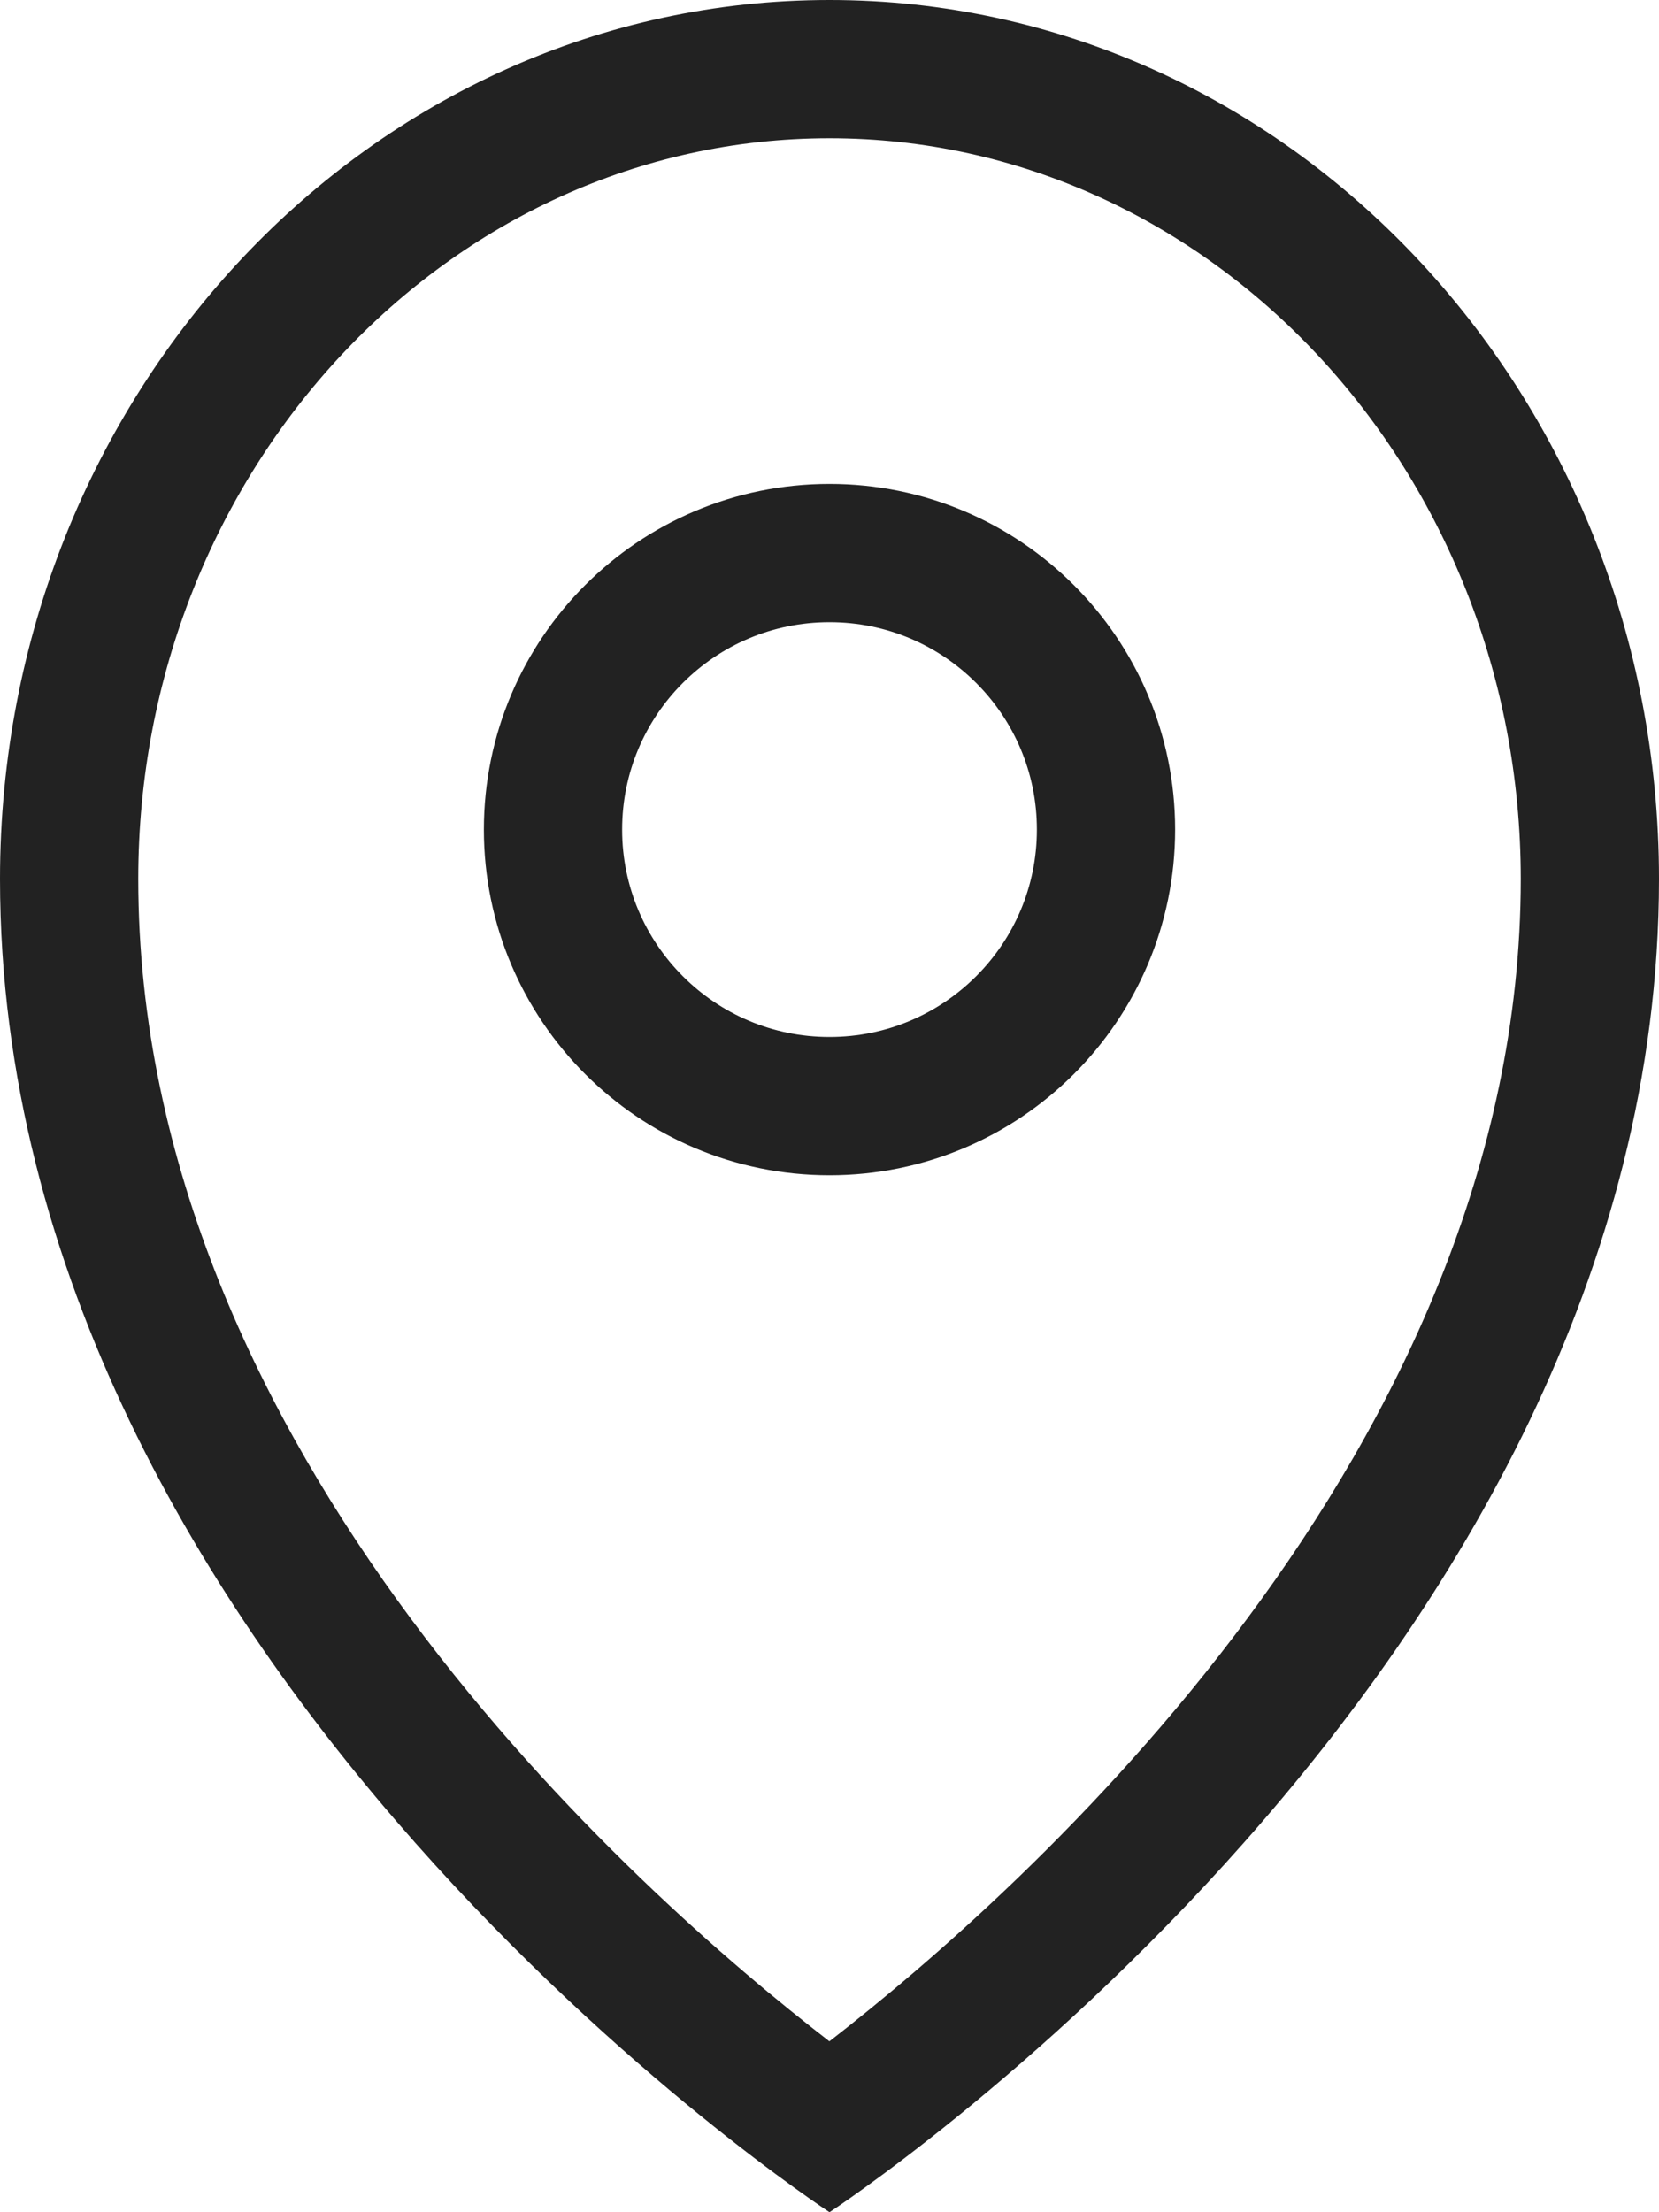
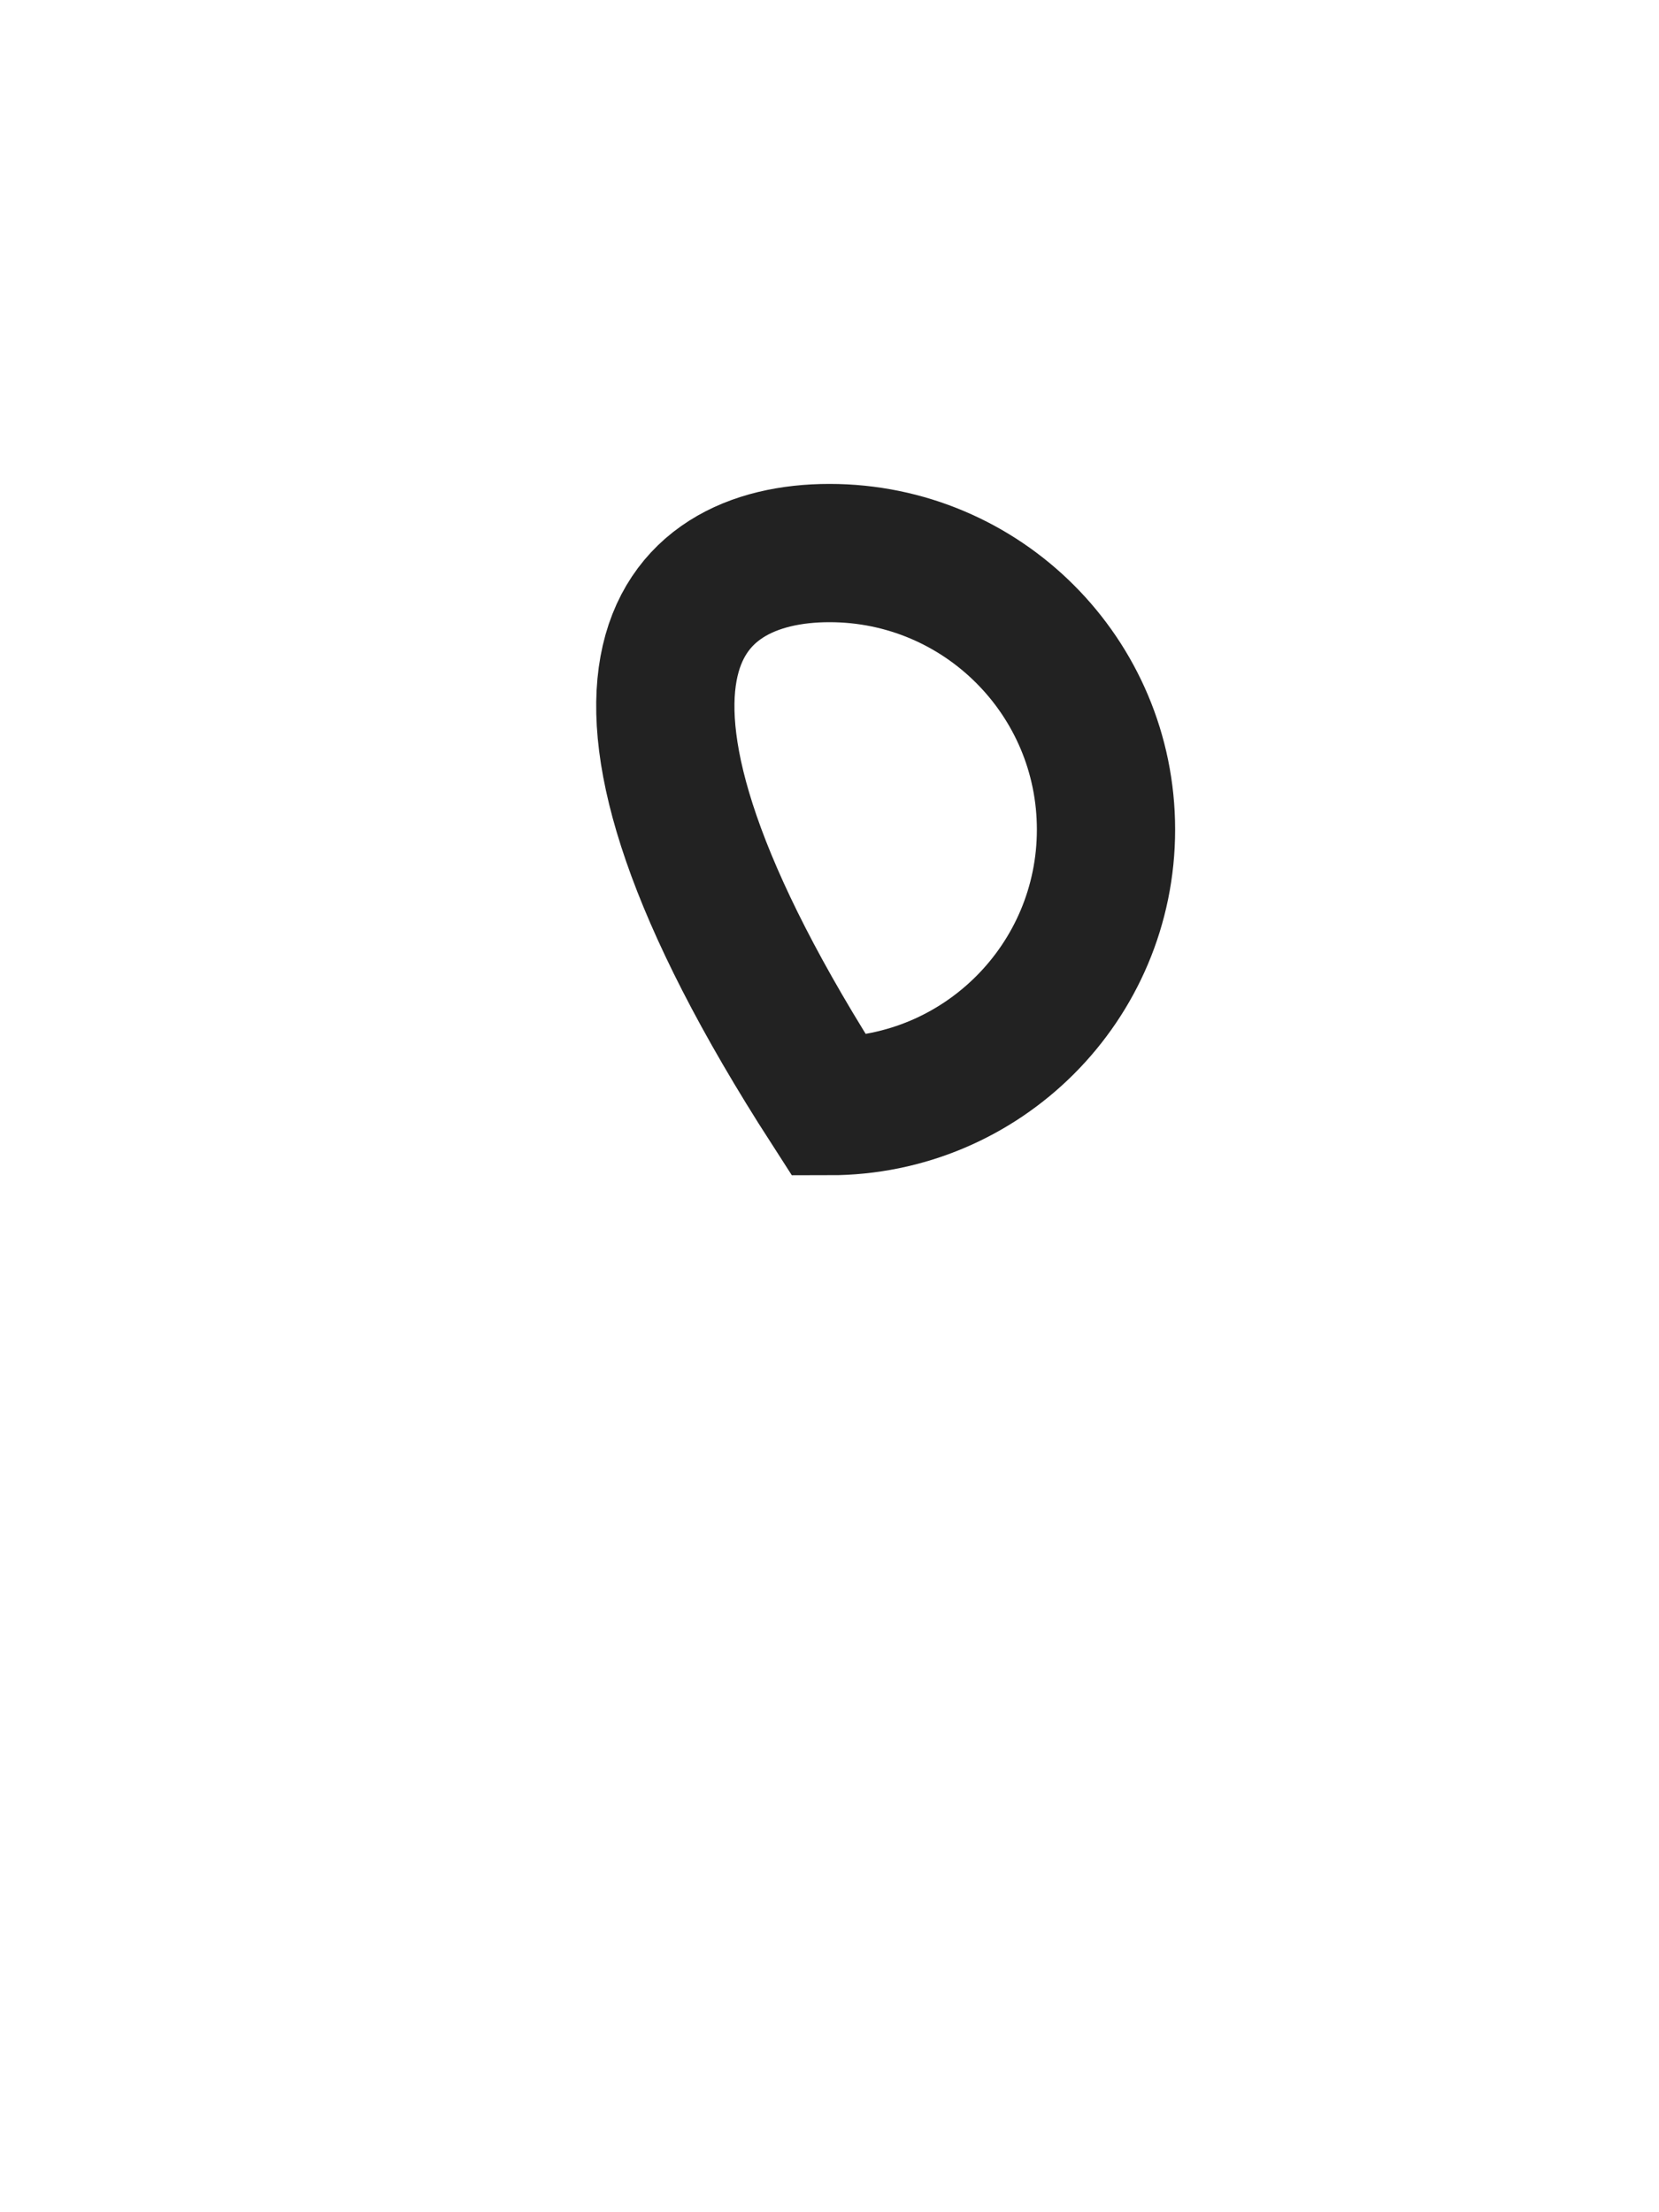
<svg xmlns="http://www.w3.org/2000/svg" width="15" height="20" viewBox="0 0 15 20" fill="none">
-   <path fill-rule="evenodd" clip-rule="evenodd" d="M10 7.5C10 8.881 8.881 10 7.5 10C6.119 10 5 8.881 5 7.5C5 6.119 6.119 5 7.5 5C8.881 5 10 6.119 10 7.5Z" stroke="#222222" stroke-width="1.25" />
-   <path fill-rule="evenodd" clip-rule="evenodd" d="M7.5 0C3.357 0 0 3.558 0 7.946C0 15.099 7.5 20 7.5 20C7.5 20 15 15.099 15 7.946C15 3.558 11.643 0 7.5 0ZM7.5 1.25C10.946 1.25 13.75 4.254 13.75 7.946C13.75 13.11 9.248 17.1 7.499 18.455C5.747 17.104 1.25 13.129 1.25 7.946C1.25 4.254 4.054 1.25 7.5 1.25Z" fill="#222222" />
+   <path fill-rule="evenodd" clip-rule="evenodd" d="M10 7.5C10 8.881 8.881 10 7.5 10C5 6.119 6.119 5 7.5 5C8.881 5 10 6.119 10 7.5Z" stroke="#222222" stroke-width="1.25" />
</svg>